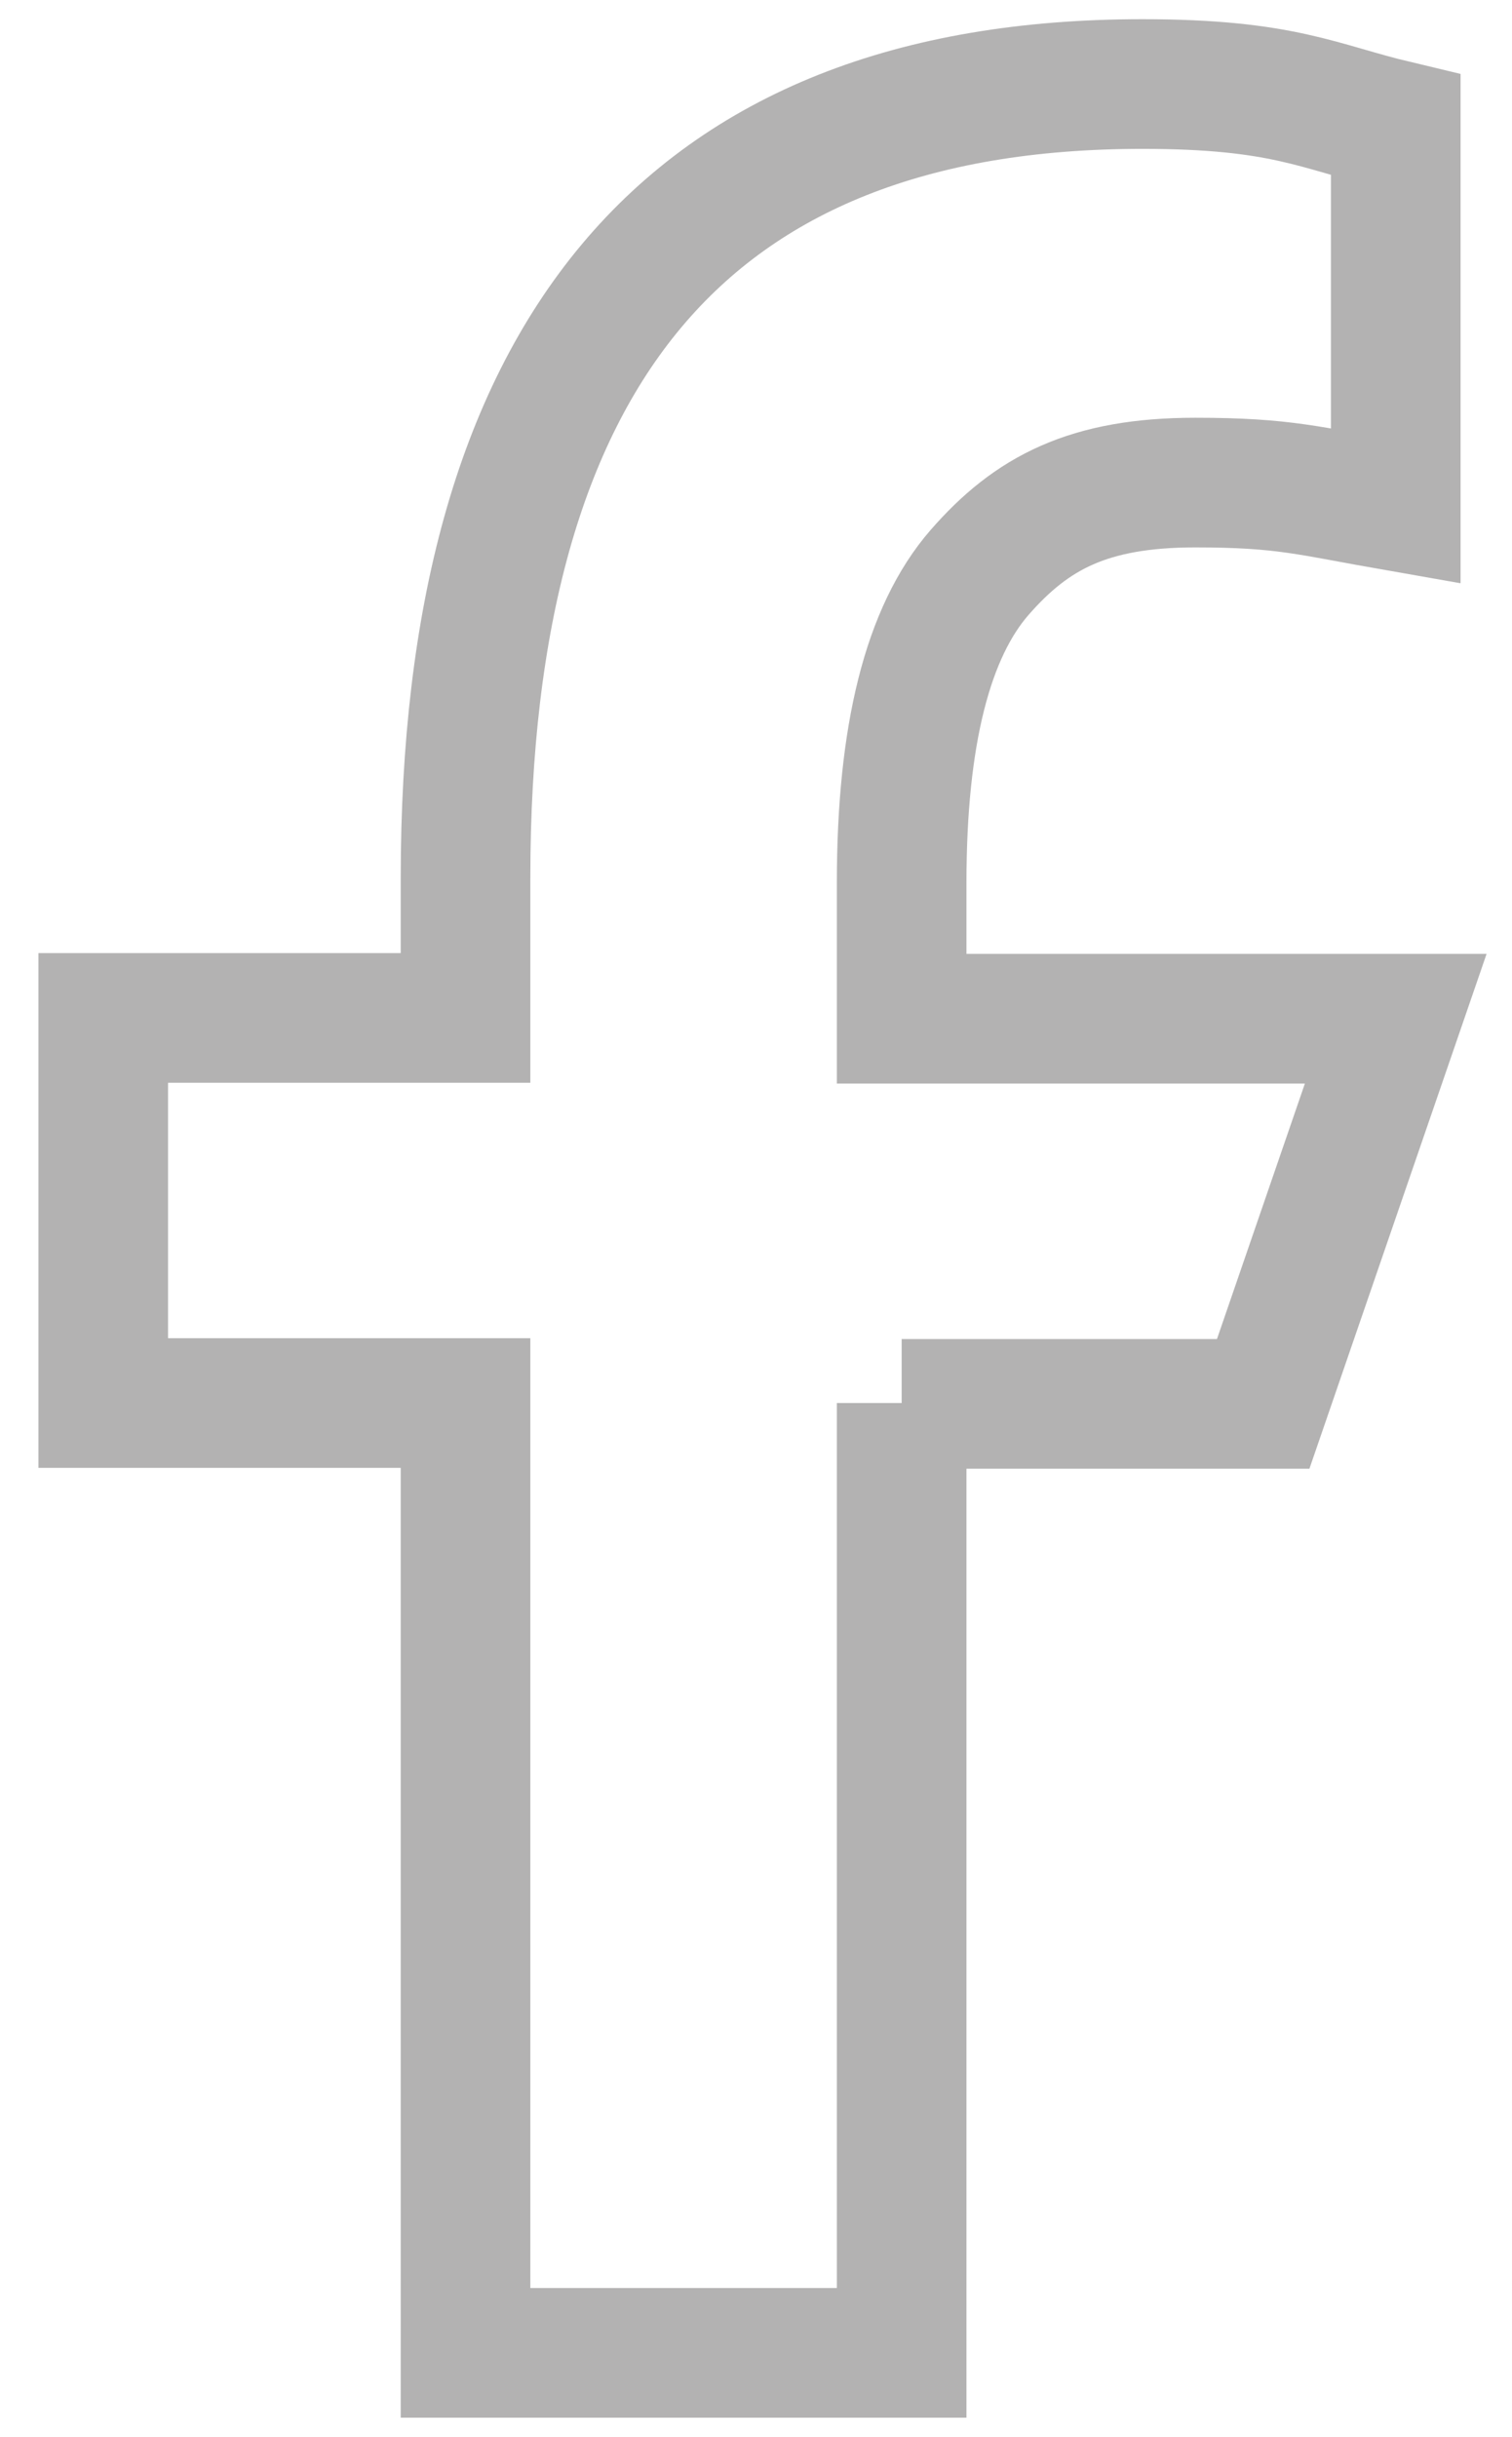
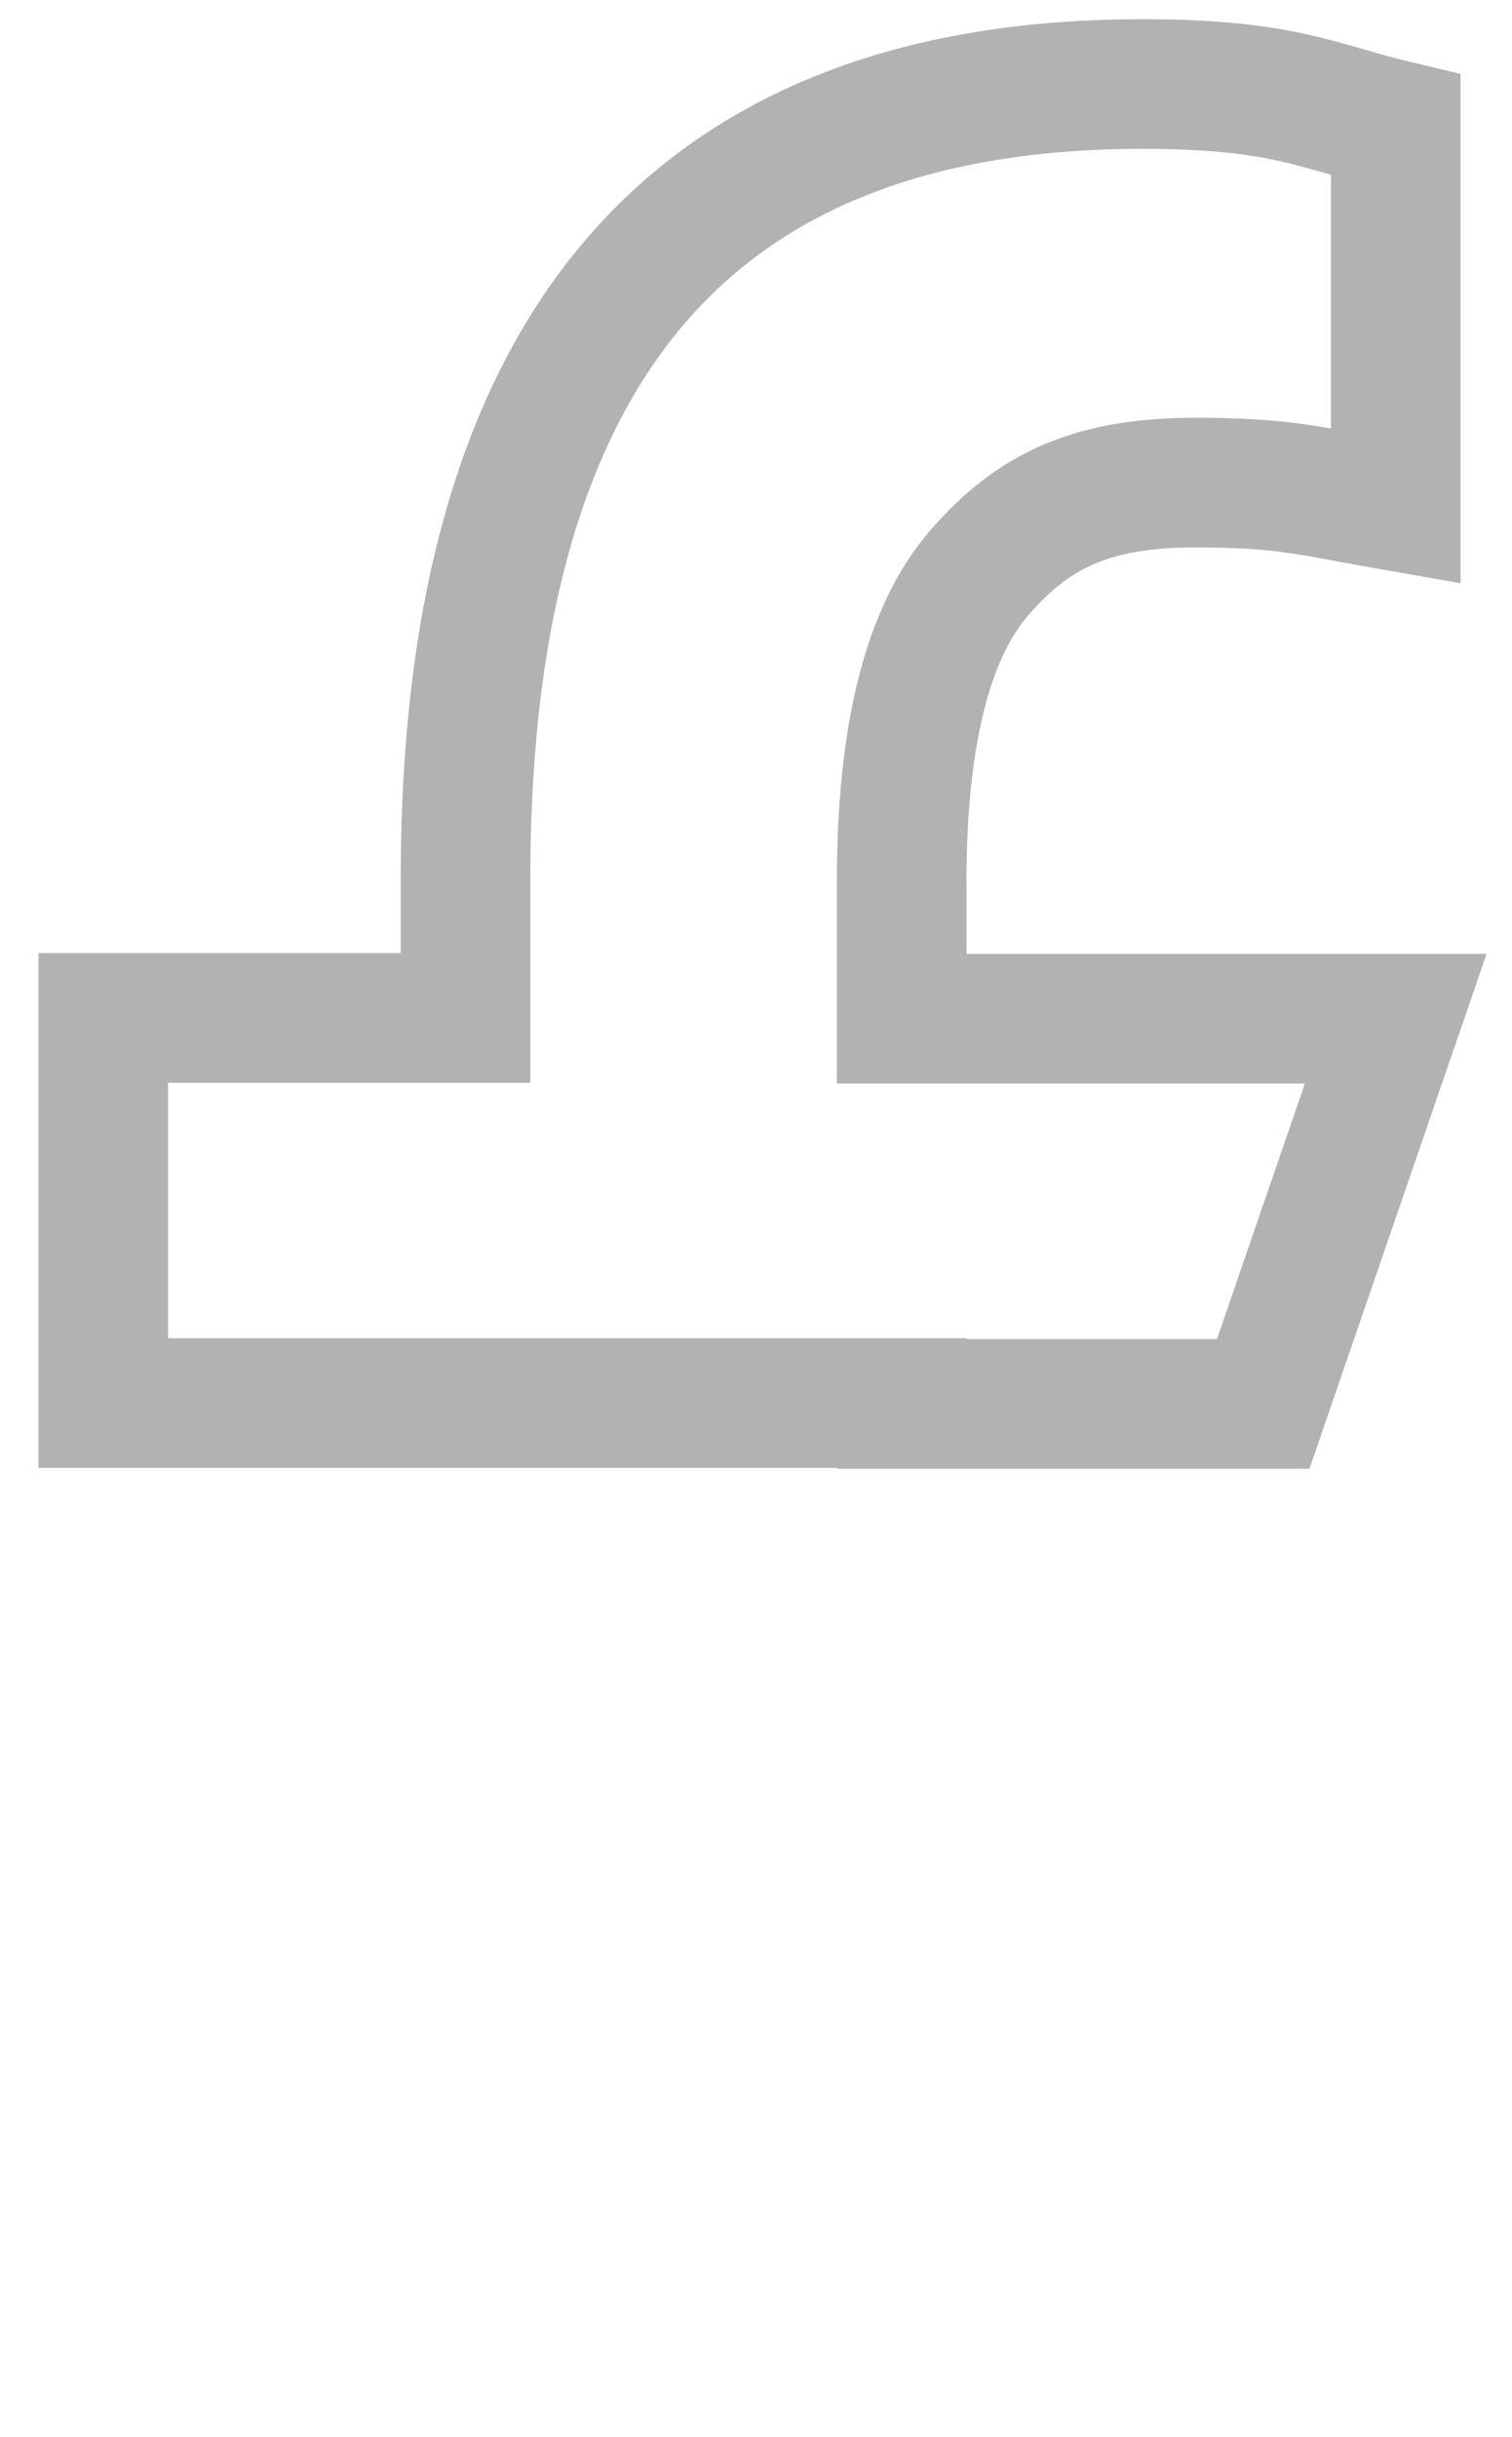
<svg xmlns="http://www.w3.org/2000/svg" width="18" height="29" viewBox="0 0 18 29" fill="none">
-   <path d="M10.734 16.697V28H5.542V16.697H1.229V12.114H5.542V10.446C5.542 4.255 8.128 1 13.6 1C15.278 1 15.697 1.27 16.616 1.489V6.023C15.587 5.843 15.298 5.743 14.229 5.743C12.961 5.743 12.282 6.102 11.663 6.811C11.044 7.52 10.734 8.749 10.734 10.506V12.123H16.616L15.038 16.707H10.734V16.697Z" stroke="#B3B2B2" stroke-width="1.543" />
+   <path d="M10.734 16.697H5.542V16.697H1.229V12.114H5.542V10.446C5.542 4.255 8.128 1 13.6 1C15.278 1 15.697 1.27 16.616 1.489V6.023C15.587 5.843 15.298 5.743 14.229 5.743C12.961 5.743 12.282 6.102 11.663 6.811C11.044 7.52 10.734 8.749 10.734 10.506V12.123H16.616L15.038 16.707H10.734V16.697Z" stroke="#B3B2B2" stroke-width="1.543" />
</svg>